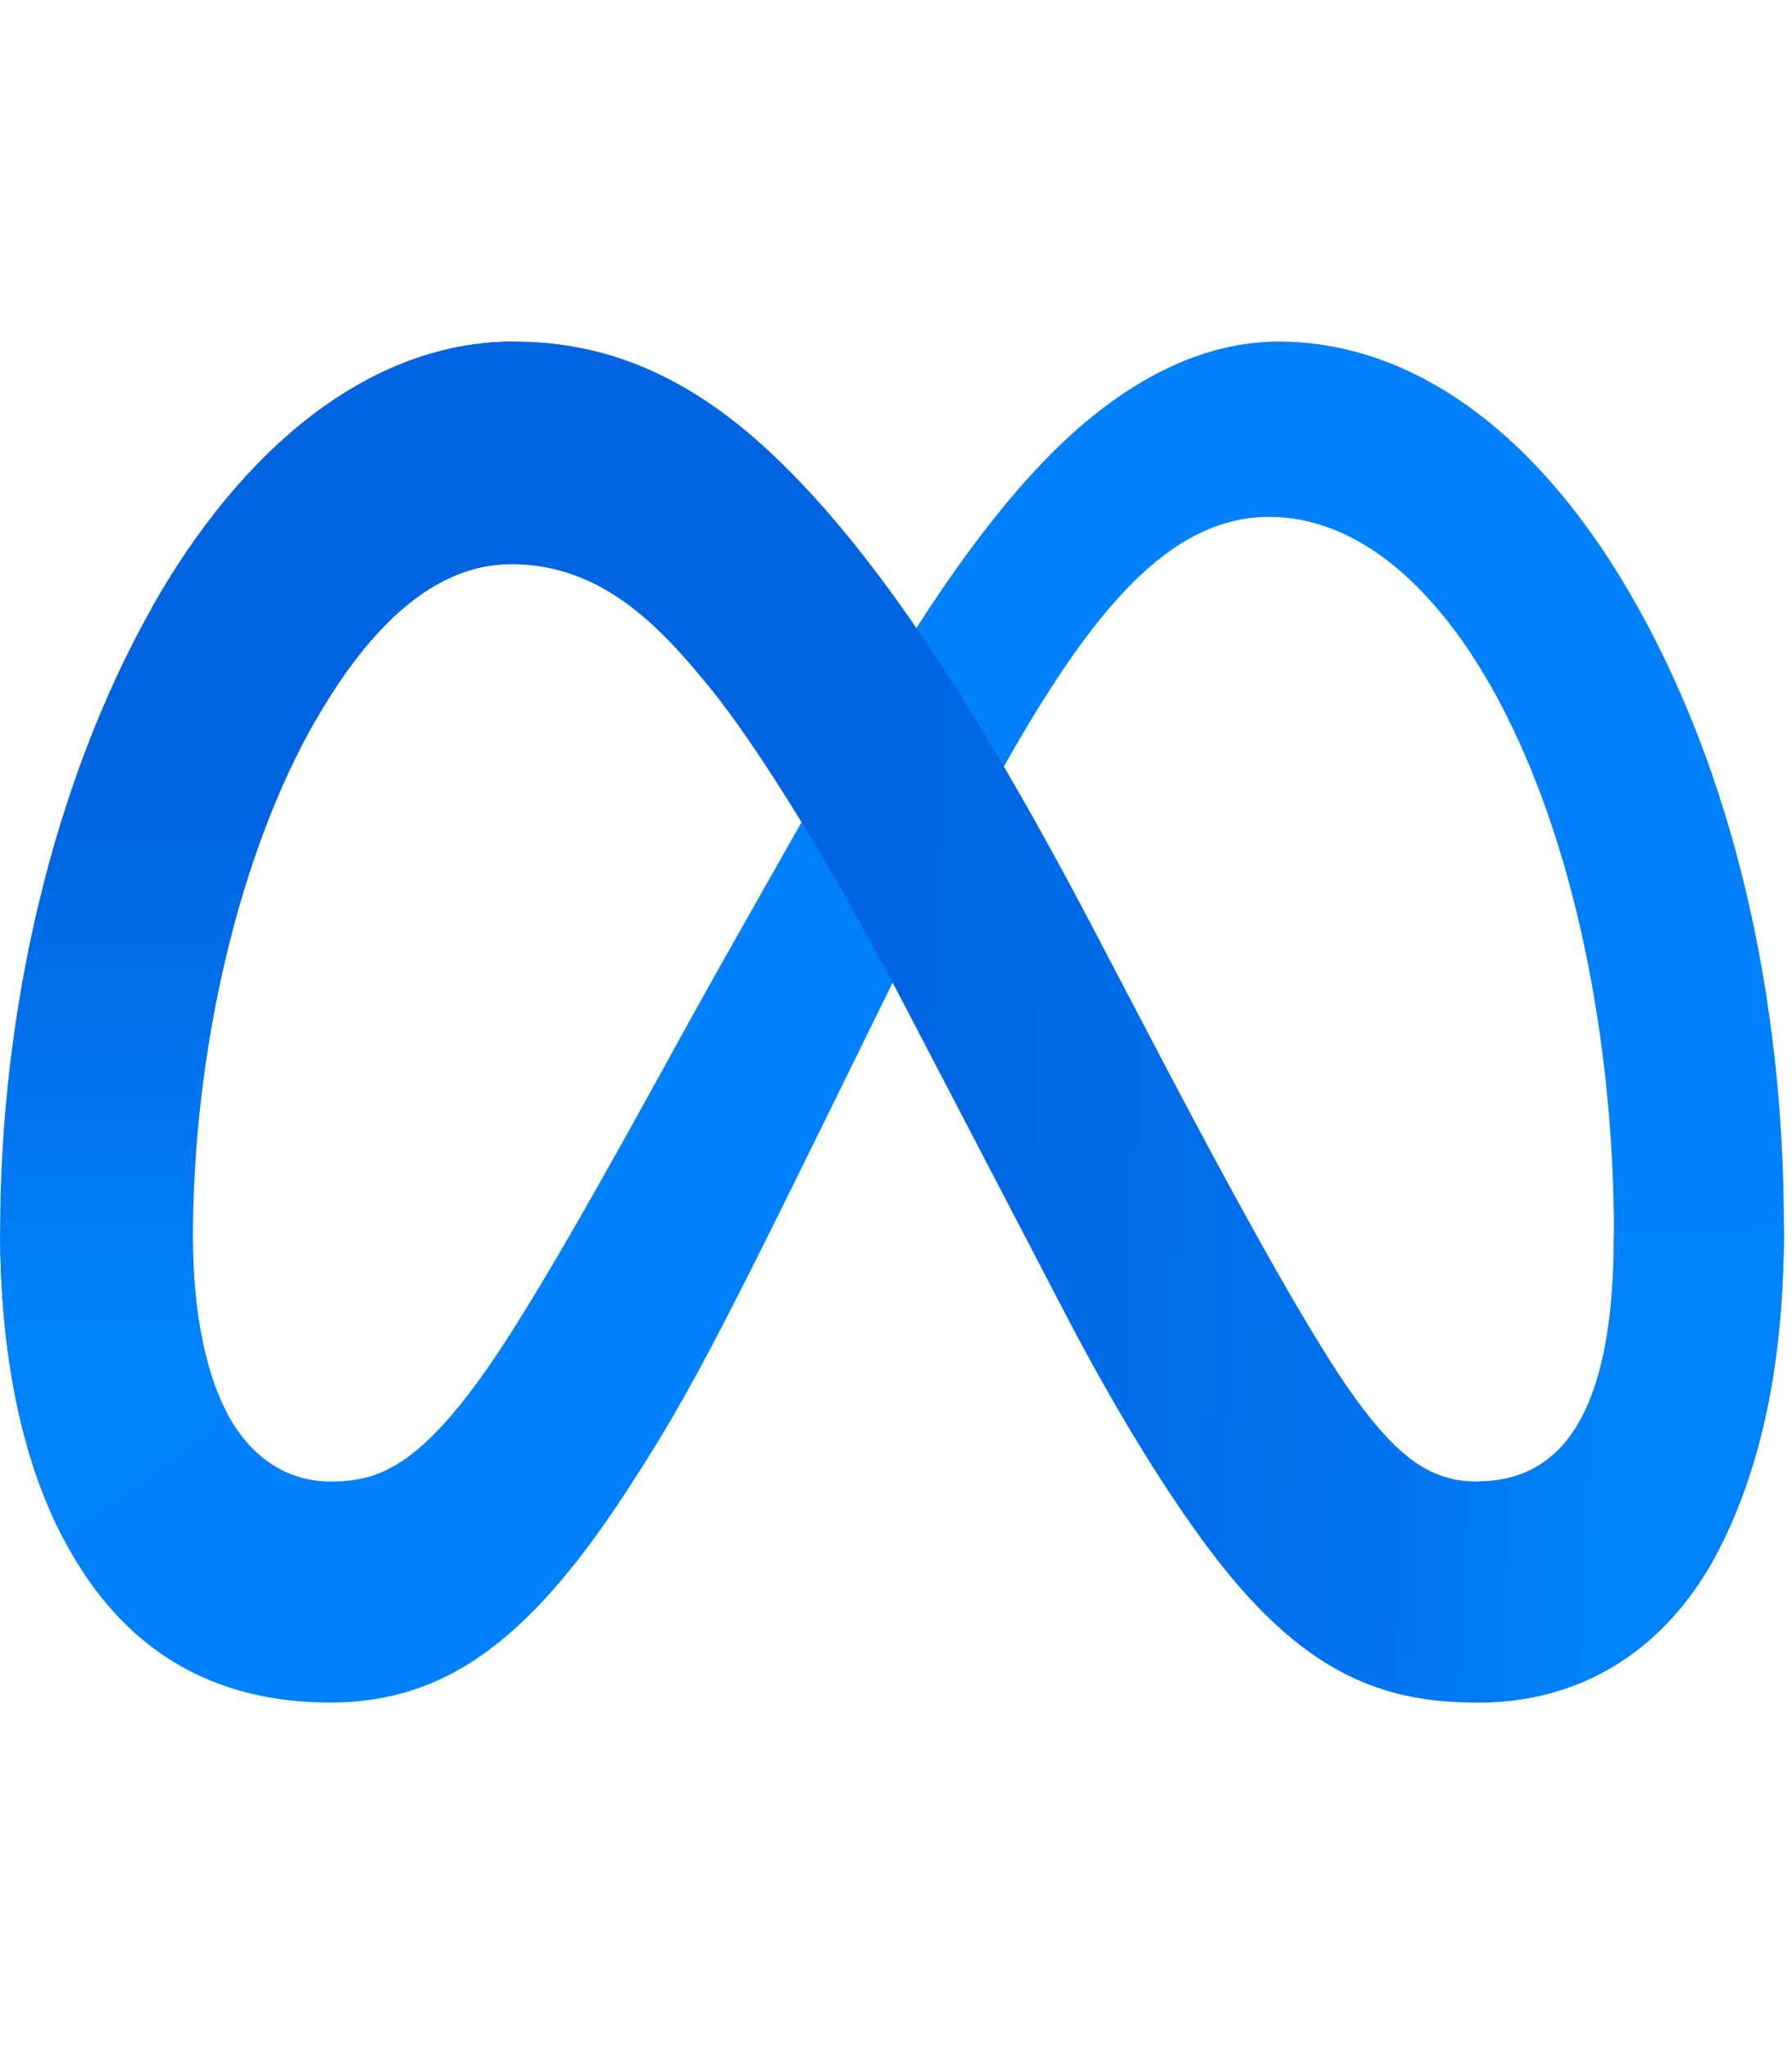
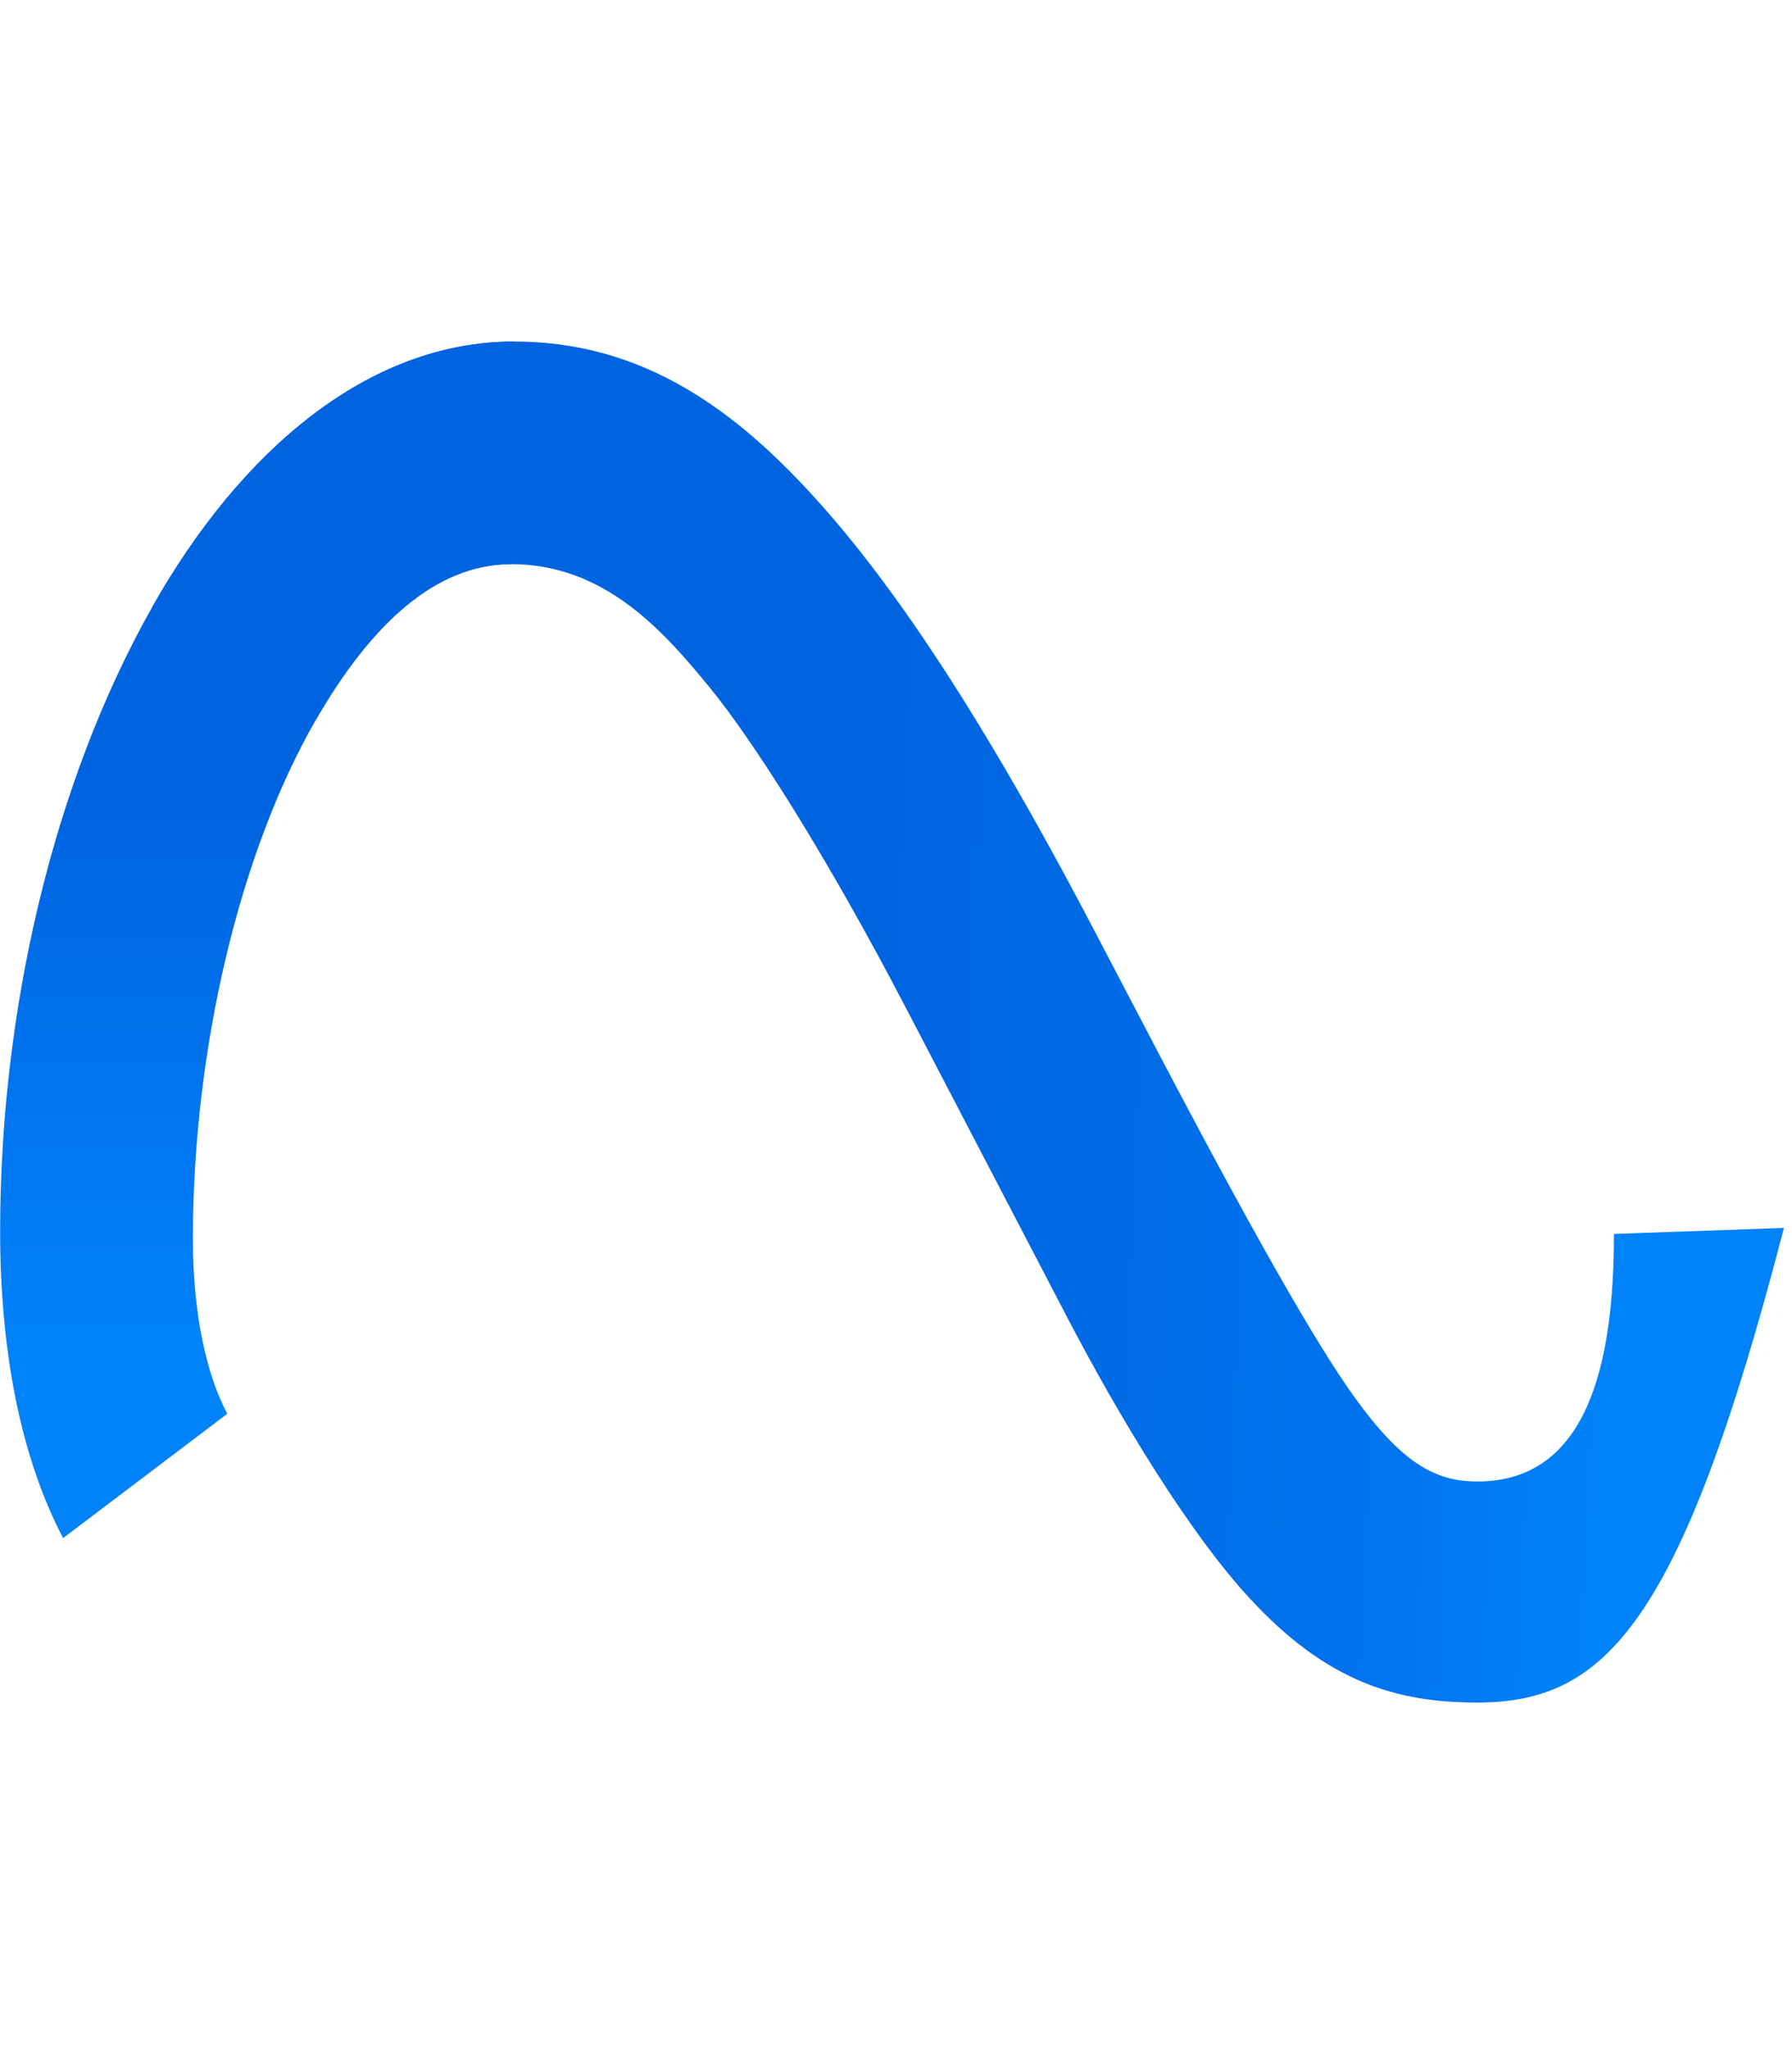
<svg xmlns="http://www.w3.org/2000/svg" width="14" height="16" viewBox="0 0 14 16" fill="none">
  <g clip-path="url(#clip0_5106_5709)">
-     <path d="M1.507 9.675C1.507 10.286 1.623 10.755 1.776 11.039C1.976 11.411 2.275 11.568 2.579 11.568C2.972 11.568 3.331 11.457 4.023 10.358C4.577 9.477 5.23 8.241 5.67 7.465L6.414 6.152C6.931 5.24 7.53 4.227 8.216 3.539C8.776 2.979 9.381 2.667 9.989 2.667C11.01 2.667 11.982 3.346 12.727 4.621C13.541 6.016 13.937 7.774 13.937 9.588C13.937 10.666 13.752 11.458 13.437 12.084C13.132 12.69 12.539 13.294 11.541 13.294L11.541 11.568C12.396 11.568 12.609 10.667 12.609 9.635C12.609 8.165 12.31 6.534 11.653 5.368C11.186 4.542 10.581 4.036 9.916 4.036C9.196 4.036 8.617 4.659 7.966 5.771C7.62 6.361 7.265 7.08 6.866 7.892L6.427 8.785C5.545 10.581 5.322 10.99 4.881 11.665C4.108 12.846 3.448 13.294 2.579 13.294C1.548 13.294 0.896 12.782 0.493 12.01C0.163 11.38 0.001 10.555 0.001 9.614L1.507 9.675Z" fill="#0081FB" />
-     <path d="M1.188 4.742C1.878 3.521 2.874 2.667 4.016 2.667C4.678 2.667 5.335 2.892 6.022 3.536C6.773 4.239 7.574 5.398 8.572 7.309L8.931 7.994C9.795 9.648 10.287 10.498 10.575 10.9C10.945 11.415 11.204 11.568 11.541 11.568C12.396 11.568 12.609 10.667 12.609 9.635L13.937 9.588C13.937 10.666 13.752 11.458 13.437 12.084C13.132 12.69 12.539 13.294 11.541 13.294C10.921 13.294 10.371 13.14 9.764 12.481C9.296 11.976 8.75 11.079 8.33 10.272L7.08 7.875C6.453 6.672 5.878 5.775 5.545 5.369C5.187 4.932 4.727 4.405 3.992 4.405C3.397 4.405 2.892 4.884 2.47 5.617L1.188 4.742Z" fill="url(#paint0_linear_5106_5709)" />
+     <path d="M1.188 4.742C1.878 3.521 2.874 2.667 4.016 2.667C4.678 2.667 5.335 2.892 6.022 3.536C6.773 4.239 7.574 5.398 8.572 7.309L8.931 7.994C9.795 9.648 10.287 10.498 10.575 10.9C10.945 11.415 11.204 11.568 11.541 11.568C12.396 11.568 12.609 10.667 12.609 9.635L13.937 9.588C13.132 12.69 12.539 13.294 11.541 13.294C10.921 13.294 10.371 13.14 9.764 12.481C9.296 11.976 8.75 11.079 8.33 10.272L7.08 7.875C6.453 6.672 5.878 5.775 5.545 5.369C5.187 4.932 4.727 4.405 3.992 4.405C3.397 4.405 2.892 4.884 2.47 5.617L1.188 4.742Z" fill="url(#paint0_linear_5106_5709)" />
    <path d="M3.992 4.405C3.398 4.405 2.893 4.884 2.47 5.617C1.872 6.652 1.507 8.194 1.507 9.675C1.507 10.286 1.623 10.755 1.776 11.039L0.493 12.01C0.163 11.38 0.001 10.555 0.001 9.614C0.001 7.903 0.41 6.119 1.188 4.742C1.878 3.521 2.874 2.667 4.016 2.667L3.992 4.405Z" fill="url(#paint1_linear_5106_5709)" />
  </g>
  <defs>
    <linearGradient id="paint0_linear_5106_5709" x1="2.957" y1="9.177" x2="12.559" y2="9.599" gradientUnits="userSpaceOnUse">
      <stop stop-color="#0064E1" />
      <stop offset="0.4" stop-color="#0064E1" />
      <stop offset="0.83" stop-color="#0073EE" />
      <stop offset="1" stop-color="#0082FB" />
    </linearGradient>
    <linearGradient id="paint1_linear_5106_5709" x1="2.182" y1="10.401" x2="2.182" y2="6.339" gradientUnits="userSpaceOnUse">
      <stop stop-color="#0082FB" />
      <stop offset="1" stop-color="#0064E0" />
    </linearGradient>
    <clipPath id="clip0_5106_5709">
      <rect width="13.935" height="16" fill="white" transform="translate(0.001)" />
    </clipPath>
  </defs>
</svg>